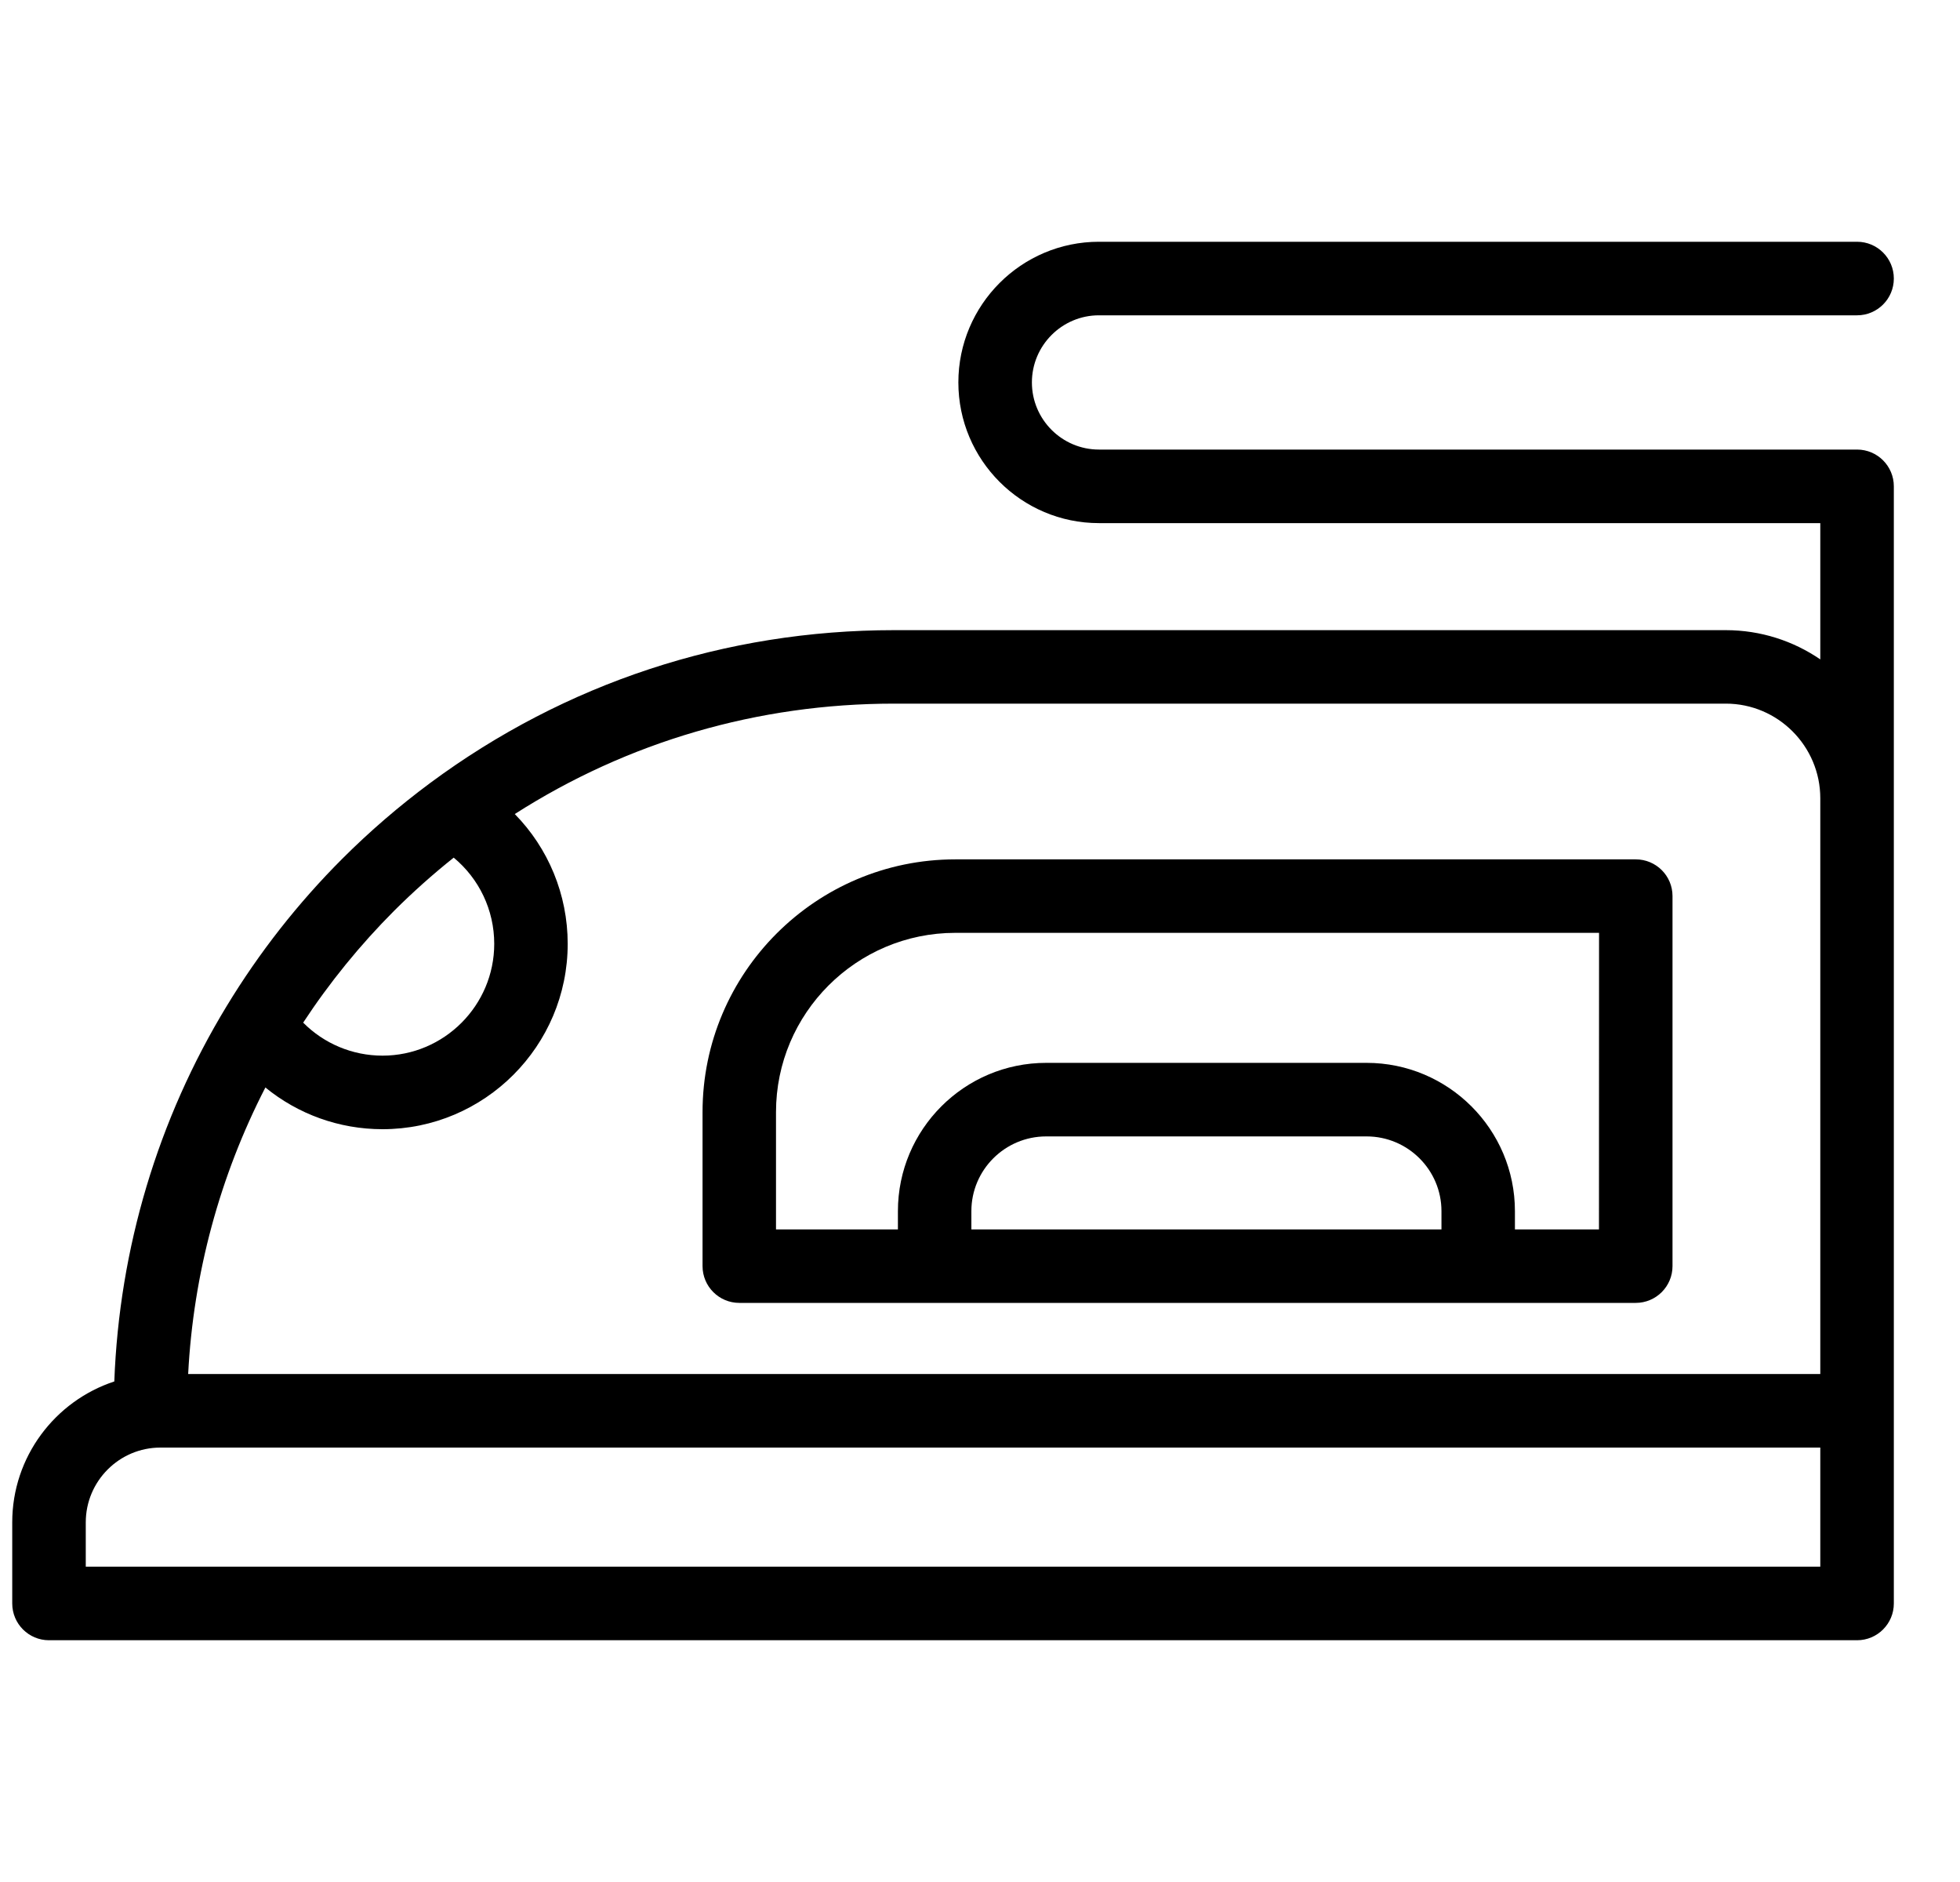
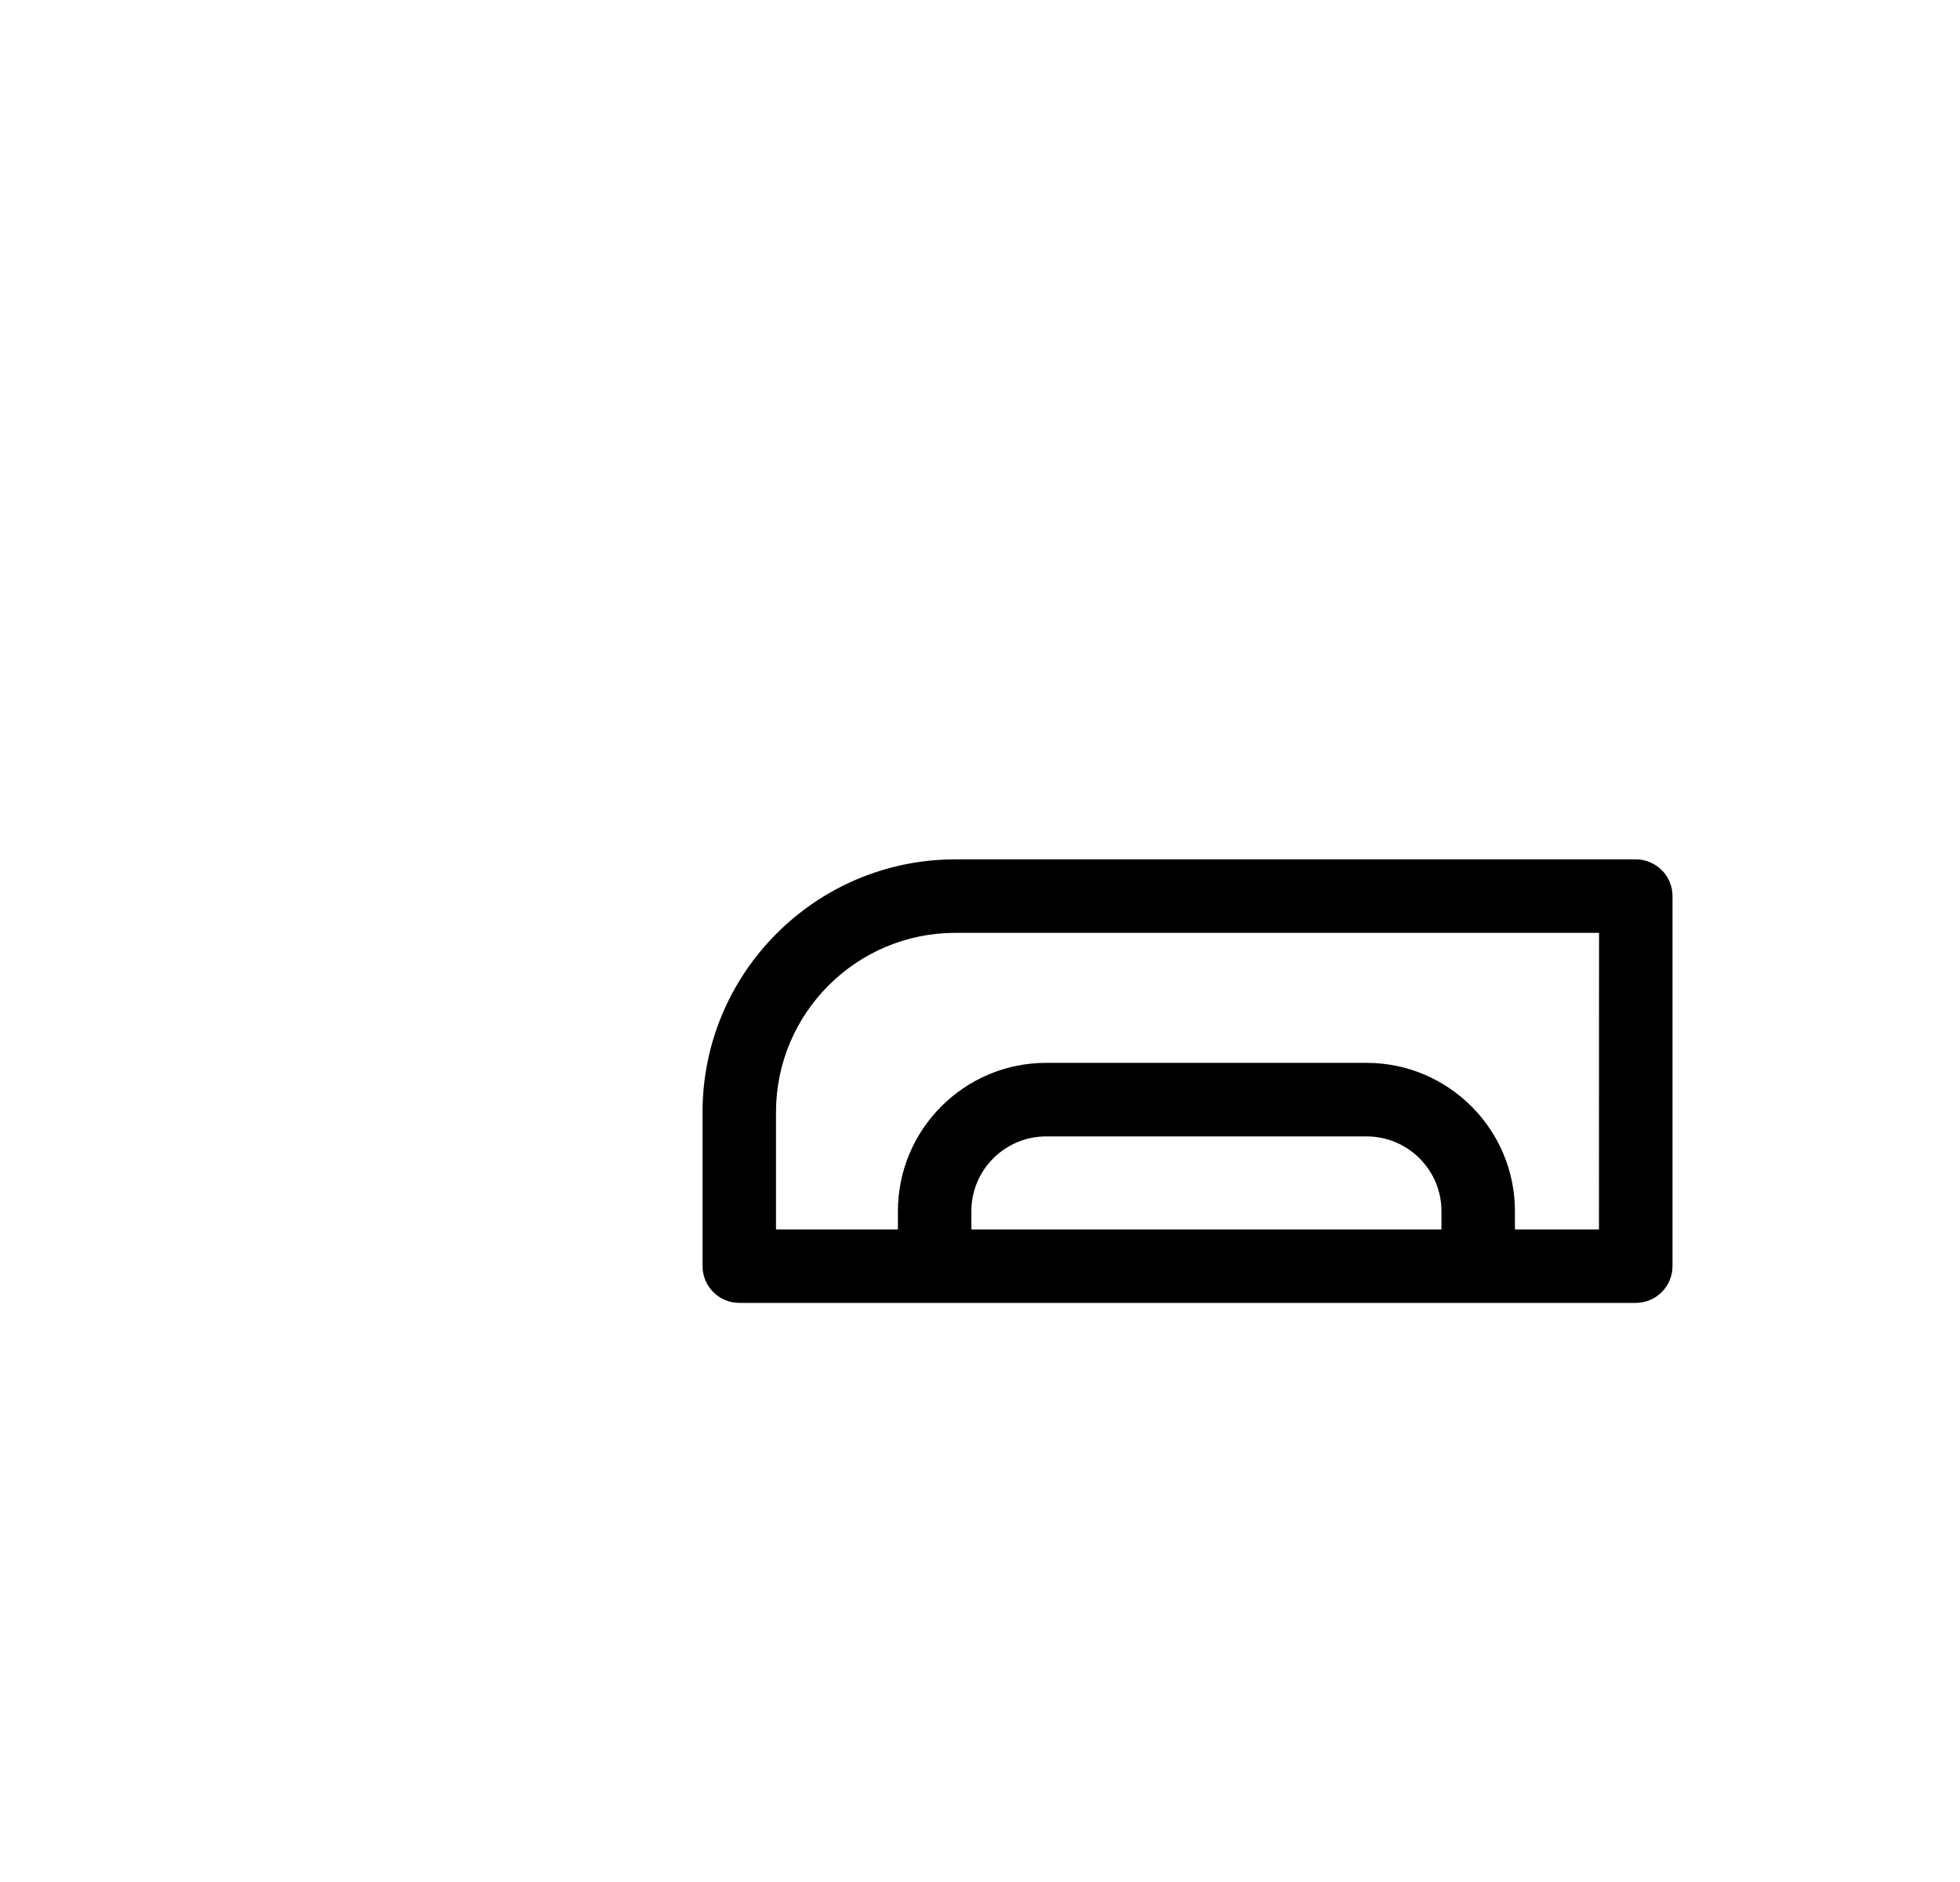
<svg xmlns="http://www.w3.org/2000/svg" width="25" height="24" viewBox="0 0 25 24" fill="none">
  <g clip-path="url(#clip0_20546_2890)">
    <path d="M20.864 10.959H12.185C10.407 10.959 8.961 12.405 8.961 14.182V16.146C8.961 16.405 9.171 16.615 9.43 16.615H20.864C21.123 16.615 21.333 16.405 21.333 16.146V11.427C21.333 11.168 21.123 10.959 20.864 10.959ZM12.39 15.678V15.445C12.39 14.919 12.818 14.492 13.344 14.492H17.431C17.957 14.492 18.386 14.919 18.386 15.445V15.678H12.39ZM20.395 15.678H19.323V15.445C19.323 14.402 18.474 13.554 17.431 13.554H13.344C12.301 13.554 11.453 14.402 11.453 15.445V15.678H9.898V14.182C9.898 12.922 10.924 11.896 12.185 11.896H20.396L20.395 15.678Z" fill="black" />
-     <path d="M23.687 5.733H14.017C13.546 5.733 13.162 5.349 13.162 4.877C13.162 4.405 13.546 4.021 14.017 4.021H23.687C23.946 4.021 24.156 3.811 24.156 3.552C24.156 3.293 23.946 3.083 23.687 3.083H14.017C13.028 3.083 12.224 3.888 12.224 4.877C12.224 5.866 13.028 6.671 14.017 6.671H23.218V8.409C22.875 8.174 22.459 8.036 22.013 8.036H11.403C9.254 8.036 7.209 8.71 5.487 9.985C5.092 10.278 4.714 10.603 4.365 10.952C3.801 11.516 3.306 12.147 2.892 12.829C2.892 12.829 2.892 12.829 2.892 12.829C2.013 14.274 1.521 15.922 1.458 17.617C0.703 17.865 0.156 18.577 0.156 19.414V20.448C0.156 20.707 0.366 20.917 0.625 20.917H23.687C23.946 20.917 24.156 20.707 24.156 20.448V6.202C24.156 5.943 23.946 5.733 23.687 5.733ZM5.028 11.614C5.268 11.375 5.522 11.148 5.787 10.937C6.111 11.205 6.304 11.605 6.304 12.036C6.304 12.822 5.664 13.462 4.879 13.462C4.494 13.462 4.132 13.308 3.867 13.041C4.204 12.528 4.594 12.049 5.028 11.614ZM3.385 13.868C3.801 14.208 4.325 14.4 4.879 14.4C6.181 14.4 7.241 13.339 7.241 12.036C7.241 11.406 6.993 10.816 6.566 10.381C8.009 9.458 9.669 8.973 11.403 8.973H22.013C22.677 8.973 23.218 9.515 23.218 10.18V17.522H2.4C2.466 16.244 2.803 14.999 3.385 13.868ZM23.218 19.979H1.094V19.414C1.094 18.888 1.521 18.46 2.047 18.46H23.218V19.979Z" fill="black" />
  </g>
  <defs>
    <clipPath id="clip0_20546_2890">
      <rect width="24" height="24" fill="white" transform="translate(0.156)" />
    </clipPath>
  </defs>
</svg>